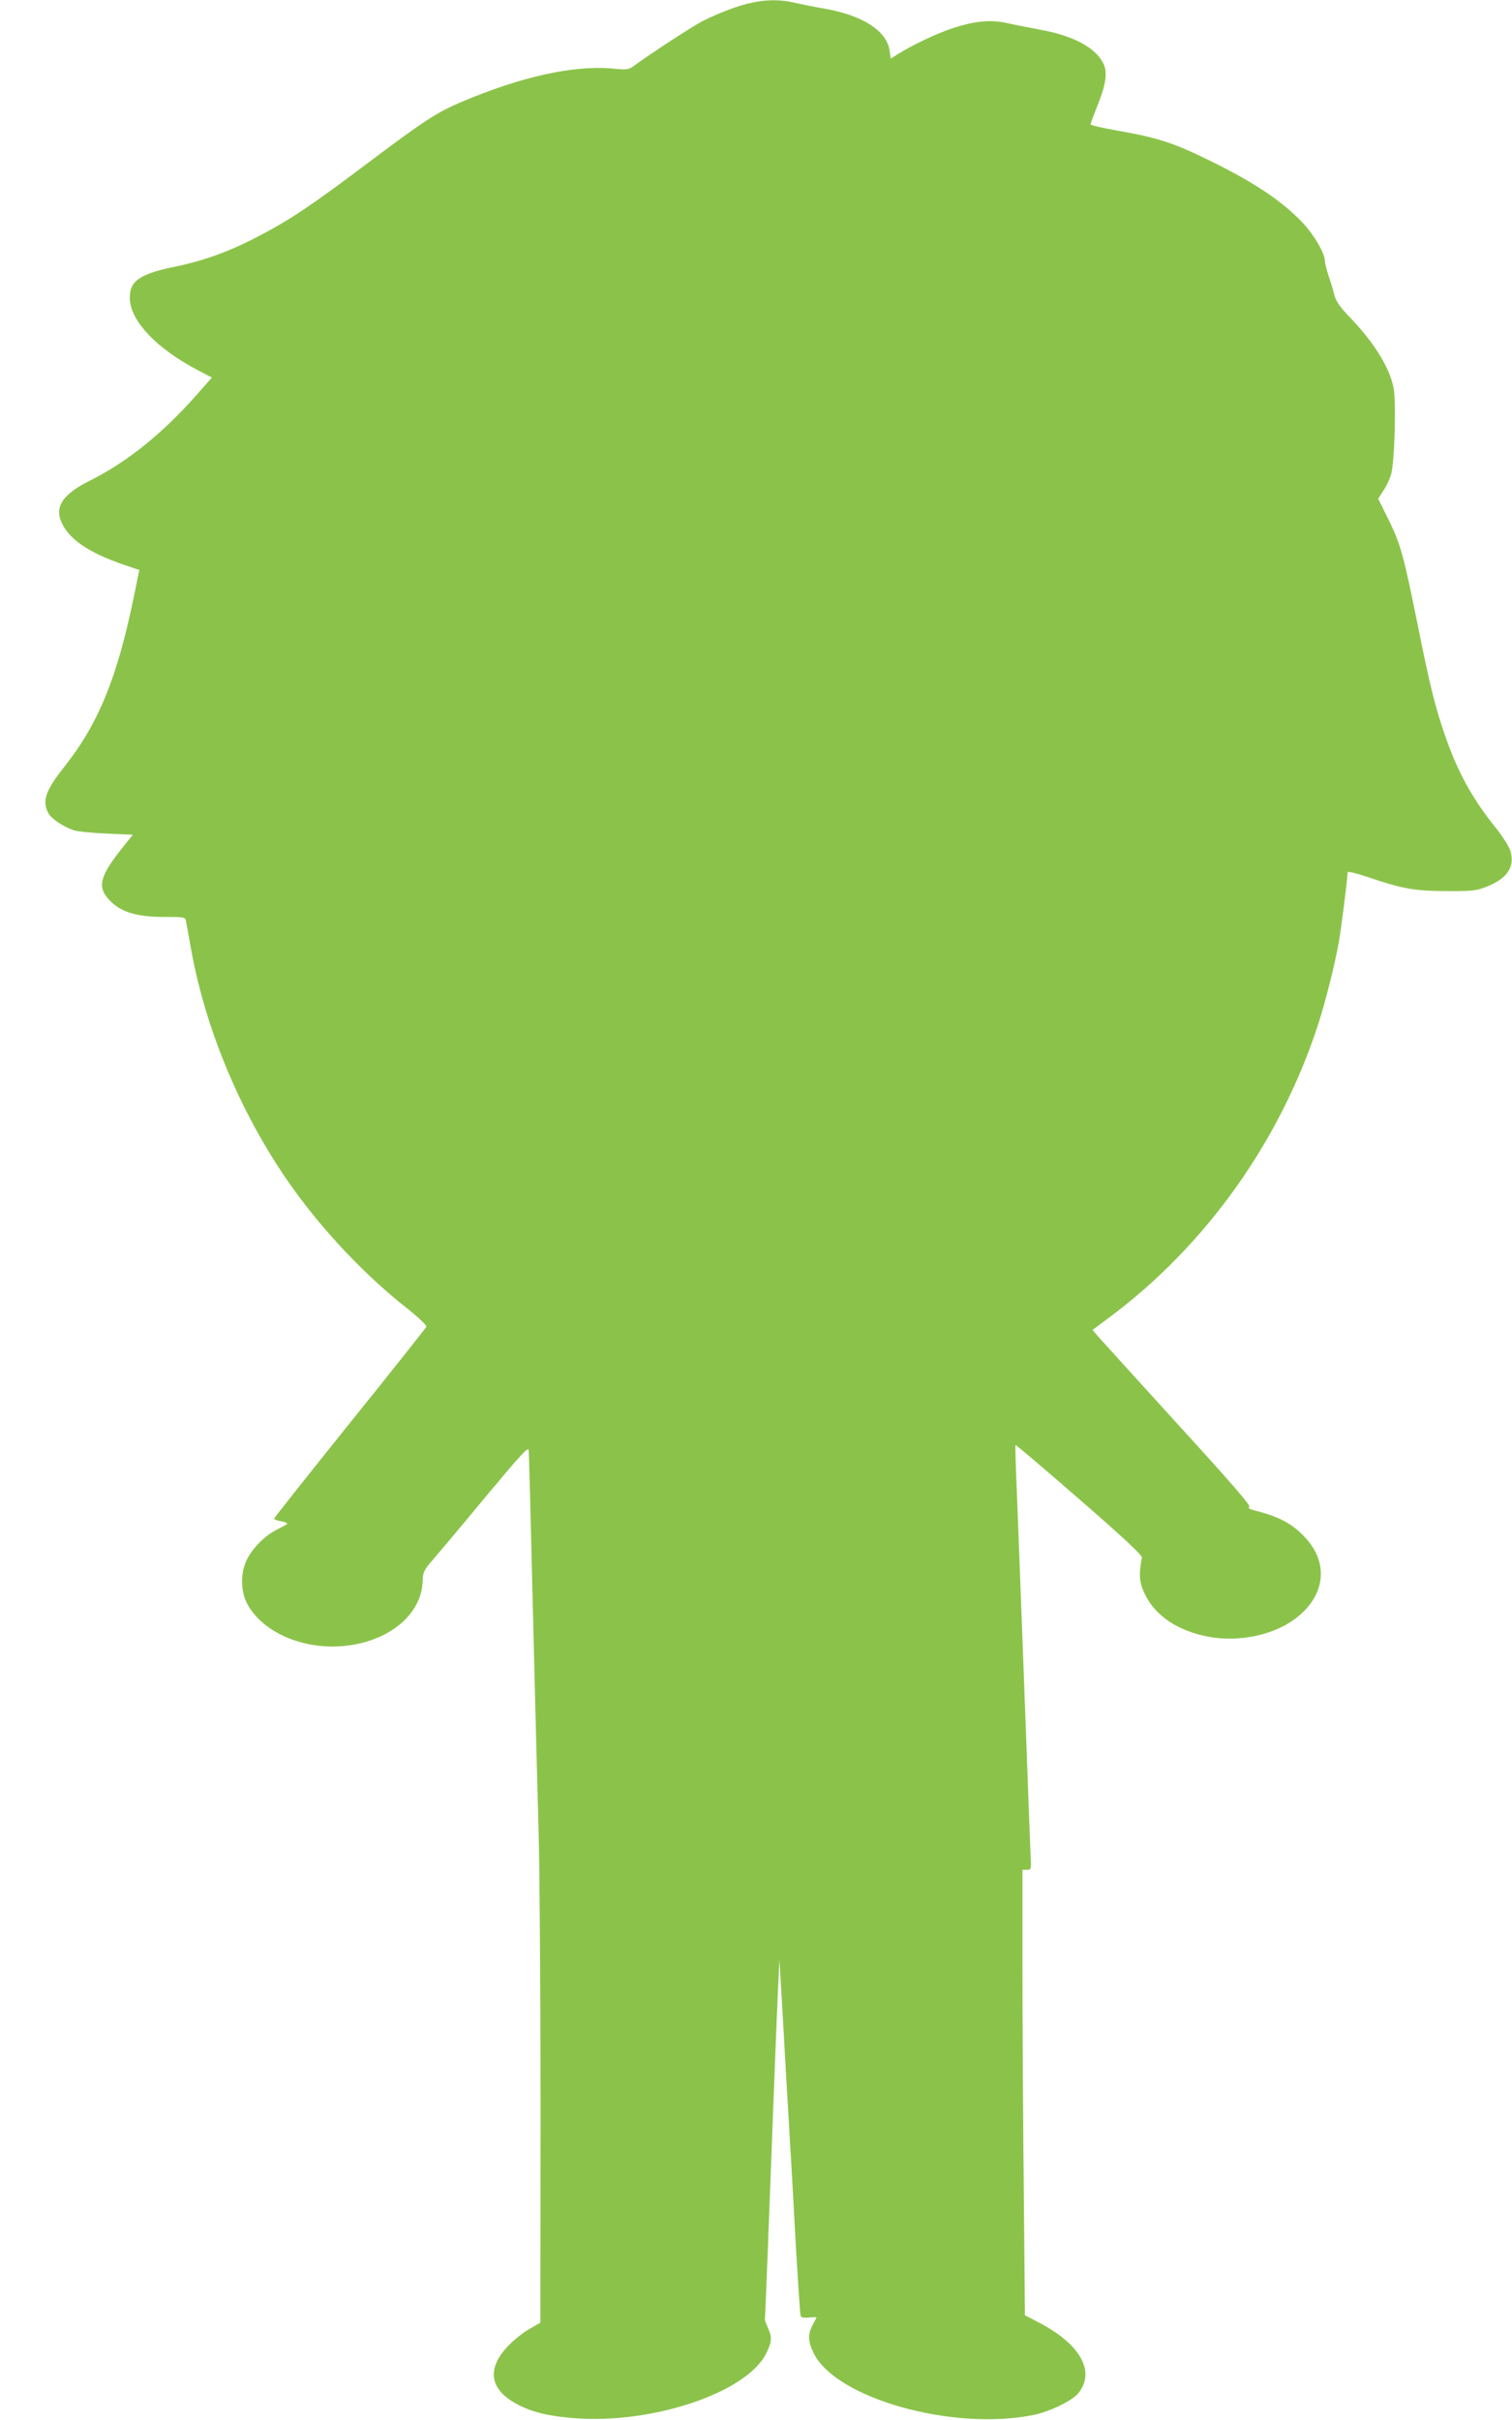
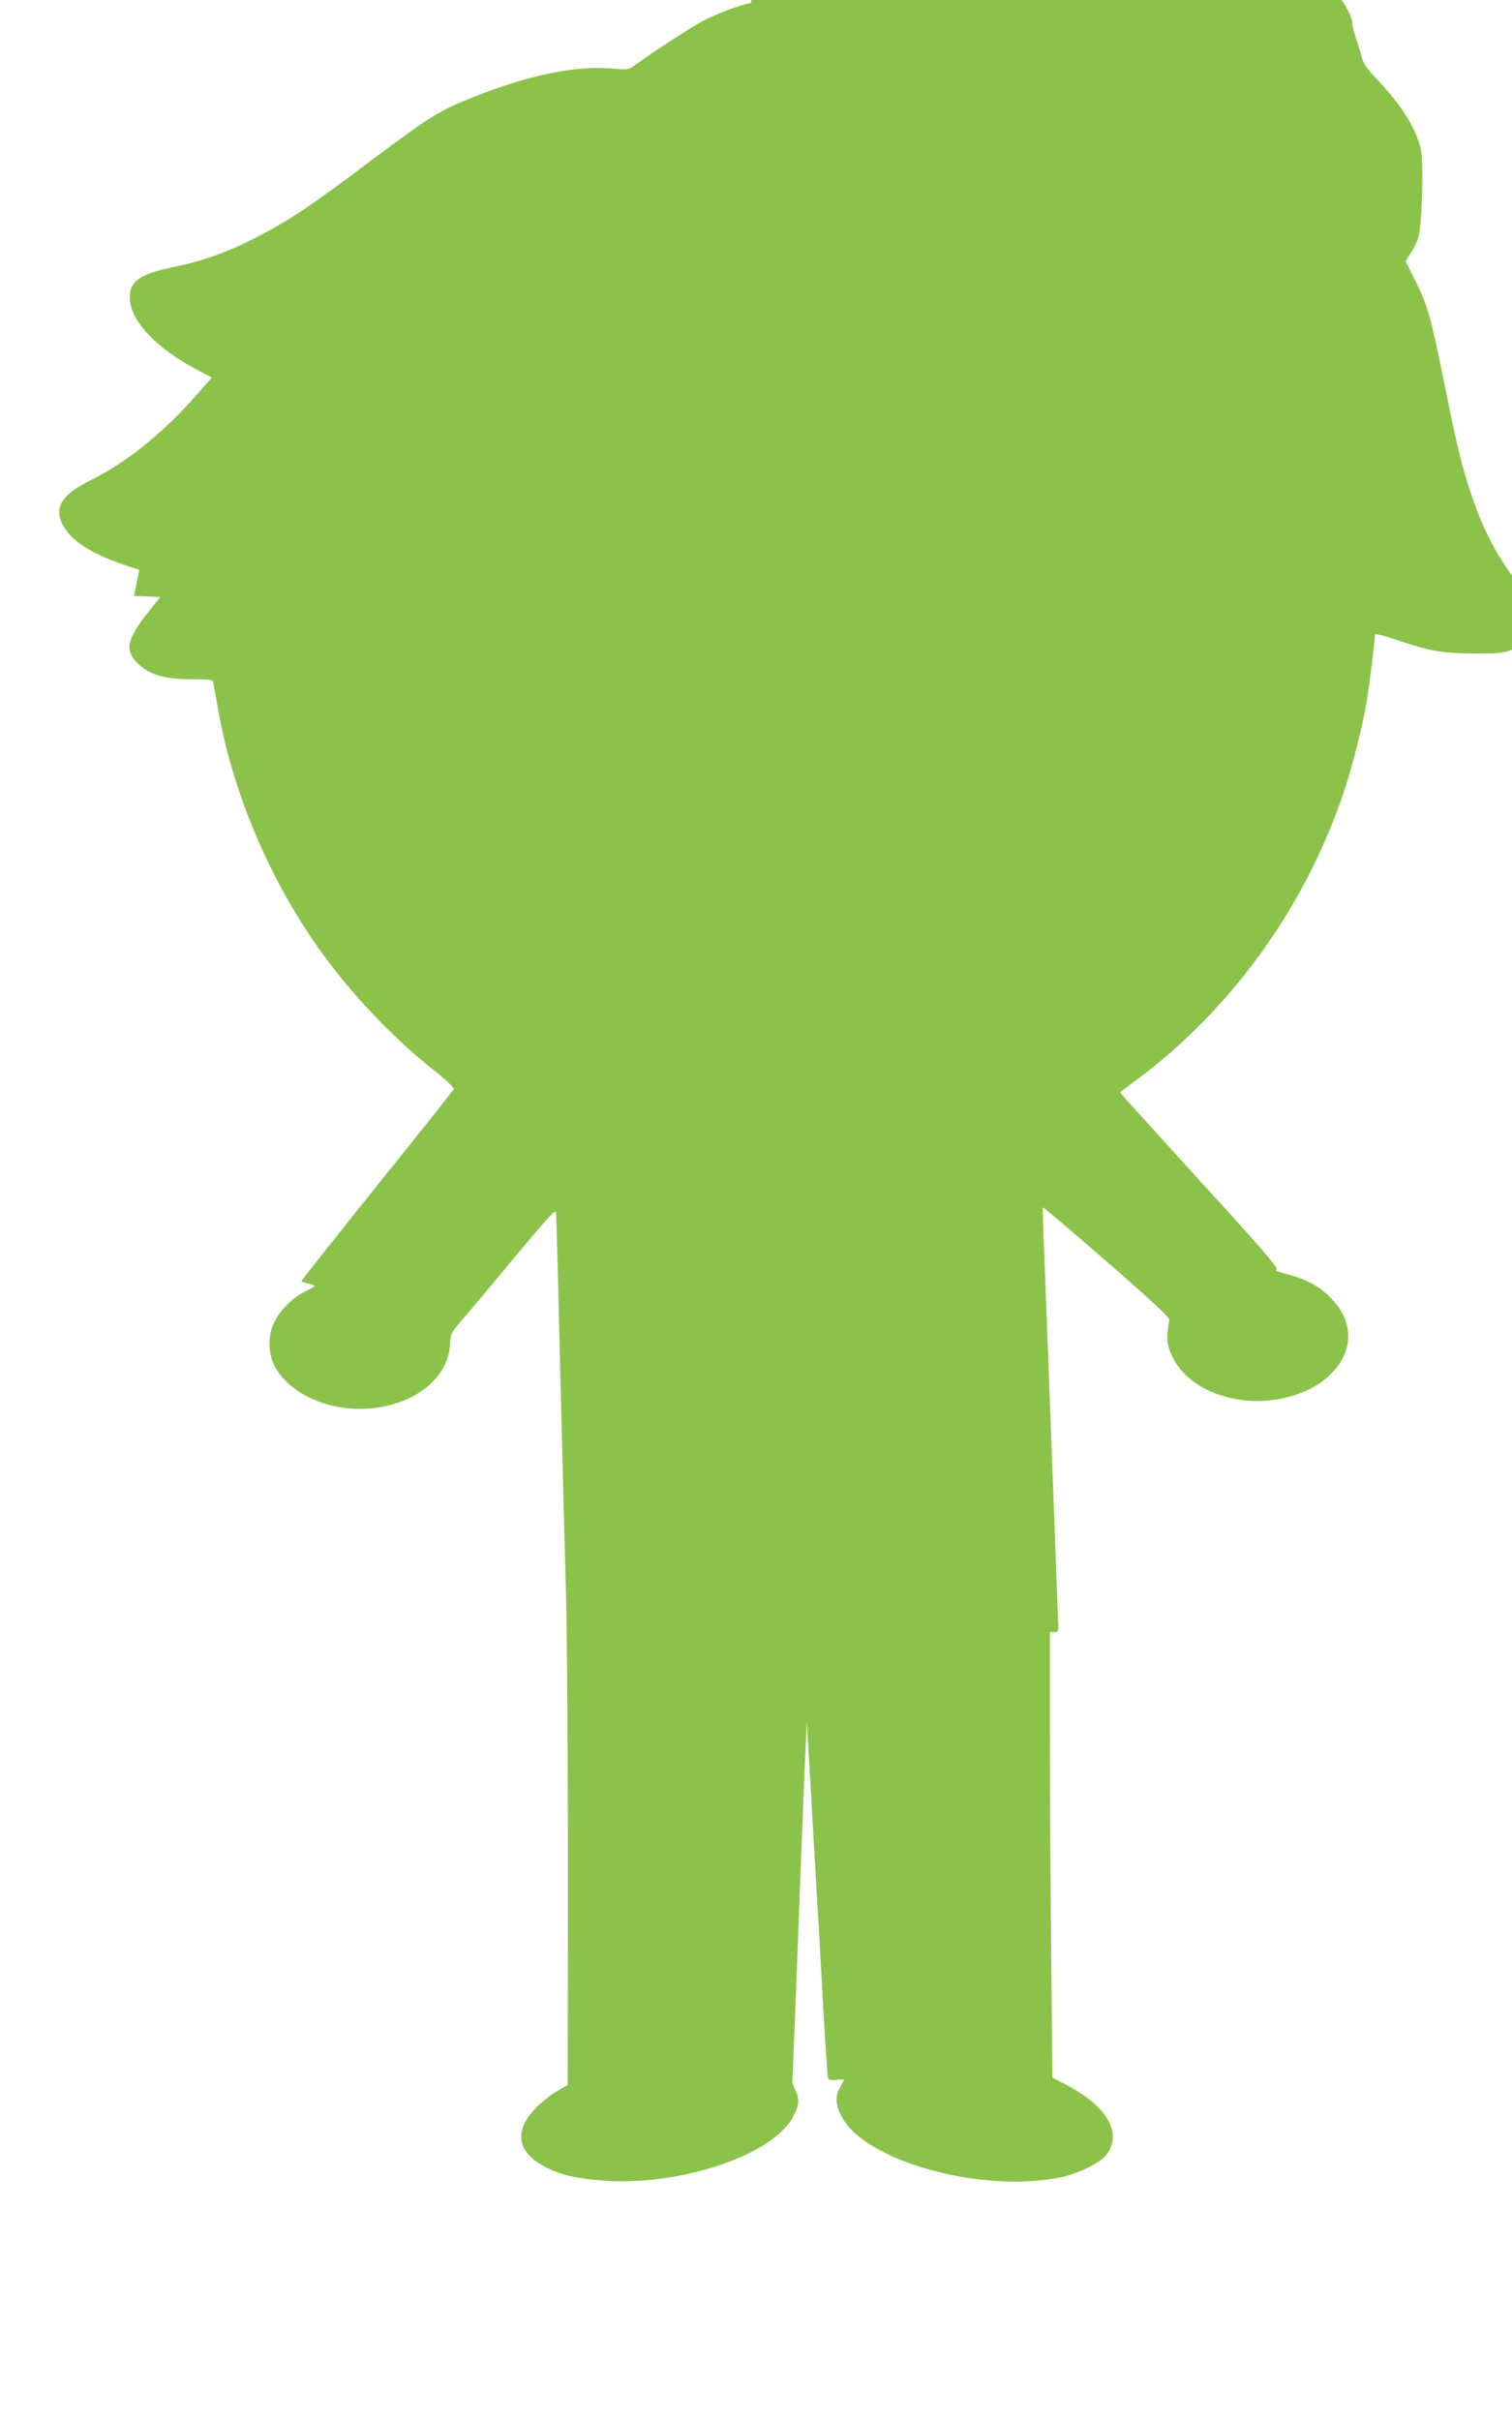
<svg xmlns="http://www.w3.org/2000/svg" version="1.0" width="800pt" height="1280pt" viewBox="0 0 800 1280" preserveAspectRatio="xMidYMid meet">
  <g transform="translate(0,1280) scale(0.1,-0.1)" fill="#8bc34a" stroke="none">
-     <path d="M3974 12785 c-67 -14 -169 -53 -254 -95 -51 -26 -274 -171 -360 -234 -35 -26 -39 -26 -126 -18 -201 17 -477 -44 -787 -175 -134 -56 -201 -100 -498 -323 -297 -224 -419 -306 -586 -392 -153 -80 -285 -127 -439 -159 -187 -38 -241 -77 -237 -171 5 -118 143 -262 356 -374 l78 -41 -74 -84 c-184 -210 -374 -363 -573 -462 -134 -67 -181 -130 -154 -206 35 -97 142 -173 341 -240 l76 -26 -28 -137 c-88 -431 -188 -676 -369 -904 -99 -125 -118 -180 -85 -244 16 -30 79 -73 137 -92 18 -6 96 -14 172 -17 l139 -6 -61 -76 c-117 -148 -129 -204 -59 -274 60 -61 143 -85 288 -85 105 0 109 -1 113 -22 3 -13 14 -77 26 -143 82 -463 296 -950 583 -1329 159 -211 366 -424 562 -577 60 -48 103 -89 101 -96 -3 -7 -185 -237 -406 -511 -220 -274 -400 -501 -400 -505 0 -3 16 -9 35 -13 19 -3 35 -9 35 -13 -1 -3 -23 -16 -50 -29 -67 -32 -136 -101 -167 -168 -33 -74 -29 -169 10 -236 96 -165 347 -253 579 -203 200 42 337 173 344 328 2 54 6 61 57 120 29 34 155 183 278 332 184 220 224 265 226 245 2 -14 12 -403 23 -865 11 -462 25 -986 30 -1165 5 -179 10 -833 10 -1455 l-1 -1130 -60 -35 c-34 -19 -85 -61 -115 -93 -111 -120 -92 -227 53 -304 77 -41 162 -62 297 -73 416 -34 916 134 1020 342 30 61 32 85 9 136 -9 20 -16 39 -16 42 2 12 25 610 43 1090 11 289 23 590 27 670 l7 145 12 -205 c7 -113 17 -295 23 -405 7 -110 16 -272 21 -360 6 -88 19 -326 30 -530 12 -203 23 -376 26 -384 3 -9 17 -12 44 -9 22 2 40 2 40 1 0 -2 -9 -20 -20 -40 -27 -50 -25 -89 6 -151 118 -238 734 -411 1159 -326 86 17 205 74 239 114 95 114 13 262 -210 377 l-71 37 -6 650 c-4 358 -7 888 -7 1179 l0 527 23 0 c23 0 24 2 20 73 -2 39 -12 315 -23 612 -25 668 -38 1010 -50 1319 -6 131 -9 241 -7 243 2 2 154 -127 338 -287 231 -201 333 -296 331 -308 -18 -94 -14 -133 17 -197 56 -113 173 -191 334 -222 158 -30 340 7 456 92 161 118 185 292 60 429 -68 75 -140 114 -268 146 -30 8 -40 14 -31 20 9 6 -97 129 -386 445 -219 241 -409 450 -421 464 l-22 27 82 61 c516 382 913 939 1114 1563 40 127 87 313 108 435 13 77 45 328 45 361 0 7 47 -5 113 -27 176 -60 243 -72 412 -72 134 -1 156 2 208 22 113 44 154 106 128 192 -7 22 -42 77 -78 122 -122 151 -201 294 -267 486 -52 150 -80 261 -145 586 -75 371 -91 429 -156 560 l-53 107 27 42 c15 22 34 61 41 86 19 63 28 388 13 461 -22 107 -105 241 -234 374 -50 52 -70 81 -79 115 -6 25 -20 71 -31 102 -10 32 -19 67 -19 78 0 39 -55 134 -114 198 -106 113 -248 210 -476 323 -210 104 -286 129 -517 170 -73 13 -133 27 -133 31 0 4 18 53 40 108 43 108 51 171 26 218 -42 81 -157 142 -322 173 -60 11 -141 27 -181 36 -88 20 -171 13 -286 -24 -79 -25 -208 -85 -293 -137 l-41 -26 -6 41 c-14 106 -143 189 -349 224 -51 9 -121 23 -155 31 -74 17 -147 17 -229 -1z" />
+     <path d="M3974 12785 c-67 -14 -169 -53 -254 -95 -51 -26 -274 -171 -360 -234 -35 -26 -39 -26 -126 -18 -201 17 -477 -44 -787 -175 -134 -56 -201 -100 -498 -323 -297 -224 -419 -306 -586 -392 -153 -80 -285 -127 -439 -159 -187 -38 -241 -77 -237 -171 5 -118 143 -262 356 -374 l78 -41 -74 -84 c-184 -210 -374 -363 -573 -462 -134 -67 -181 -130 -154 -206 35 -97 142 -173 341 -240 l76 -26 -28 -137 l139 -6 -61 -76 c-117 -148 -129 -204 -59 -274 60 -61 143 -85 288 -85 105 0 109 -1 113 -22 3 -13 14 -77 26 -143 82 -463 296 -950 583 -1329 159 -211 366 -424 562 -577 60 -48 103 -89 101 -96 -3 -7 -185 -237 -406 -511 -220 -274 -400 -501 -400 -505 0 -3 16 -9 35 -13 19 -3 35 -9 35 -13 -1 -3 -23 -16 -50 -29 -67 -32 -136 -101 -167 -168 -33 -74 -29 -169 10 -236 96 -165 347 -253 579 -203 200 42 337 173 344 328 2 54 6 61 57 120 29 34 155 183 278 332 184 220 224 265 226 245 2 -14 12 -403 23 -865 11 -462 25 -986 30 -1165 5 -179 10 -833 10 -1455 l-1 -1130 -60 -35 c-34 -19 -85 -61 -115 -93 -111 -120 -92 -227 53 -304 77 -41 162 -62 297 -73 416 -34 916 134 1020 342 30 61 32 85 9 136 -9 20 -16 39 -16 42 2 12 25 610 43 1090 11 289 23 590 27 670 l7 145 12 -205 c7 -113 17 -295 23 -405 7 -110 16 -272 21 -360 6 -88 19 -326 30 -530 12 -203 23 -376 26 -384 3 -9 17 -12 44 -9 22 2 40 2 40 1 0 -2 -9 -20 -20 -40 -27 -50 -25 -89 6 -151 118 -238 734 -411 1159 -326 86 17 205 74 239 114 95 114 13 262 -210 377 l-71 37 -6 650 c-4 358 -7 888 -7 1179 l0 527 23 0 c23 0 24 2 20 73 -2 39 -12 315 -23 612 -25 668 -38 1010 -50 1319 -6 131 -9 241 -7 243 2 2 154 -127 338 -287 231 -201 333 -296 331 -308 -18 -94 -14 -133 17 -197 56 -113 173 -191 334 -222 158 -30 340 7 456 92 161 118 185 292 60 429 -68 75 -140 114 -268 146 -30 8 -40 14 -31 20 9 6 -97 129 -386 445 -219 241 -409 450 -421 464 l-22 27 82 61 c516 382 913 939 1114 1563 40 127 87 313 108 435 13 77 45 328 45 361 0 7 47 -5 113 -27 176 -60 243 -72 412 -72 134 -1 156 2 208 22 113 44 154 106 128 192 -7 22 -42 77 -78 122 -122 151 -201 294 -267 486 -52 150 -80 261 -145 586 -75 371 -91 429 -156 560 l-53 107 27 42 c15 22 34 61 41 86 19 63 28 388 13 461 -22 107 -105 241 -234 374 -50 52 -70 81 -79 115 -6 25 -20 71 -31 102 -10 32 -19 67 -19 78 0 39 -55 134 -114 198 -106 113 -248 210 -476 323 -210 104 -286 129 -517 170 -73 13 -133 27 -133 31 0 4 18 53 40 108 43 108 51 171 26 218 -42 81 -157 142 -322 173 -60 11 -141 27 -181 36 -88 20 -171 13 -286 -24 -79 -25 -208 -85 -293 -137 l-41 -26 -6 41 c-14 106 -143 189 -349 224 -51 9 -121 23 -155 31 -74 17 -147 17 -229 -1z" />
  </g>
</svg>